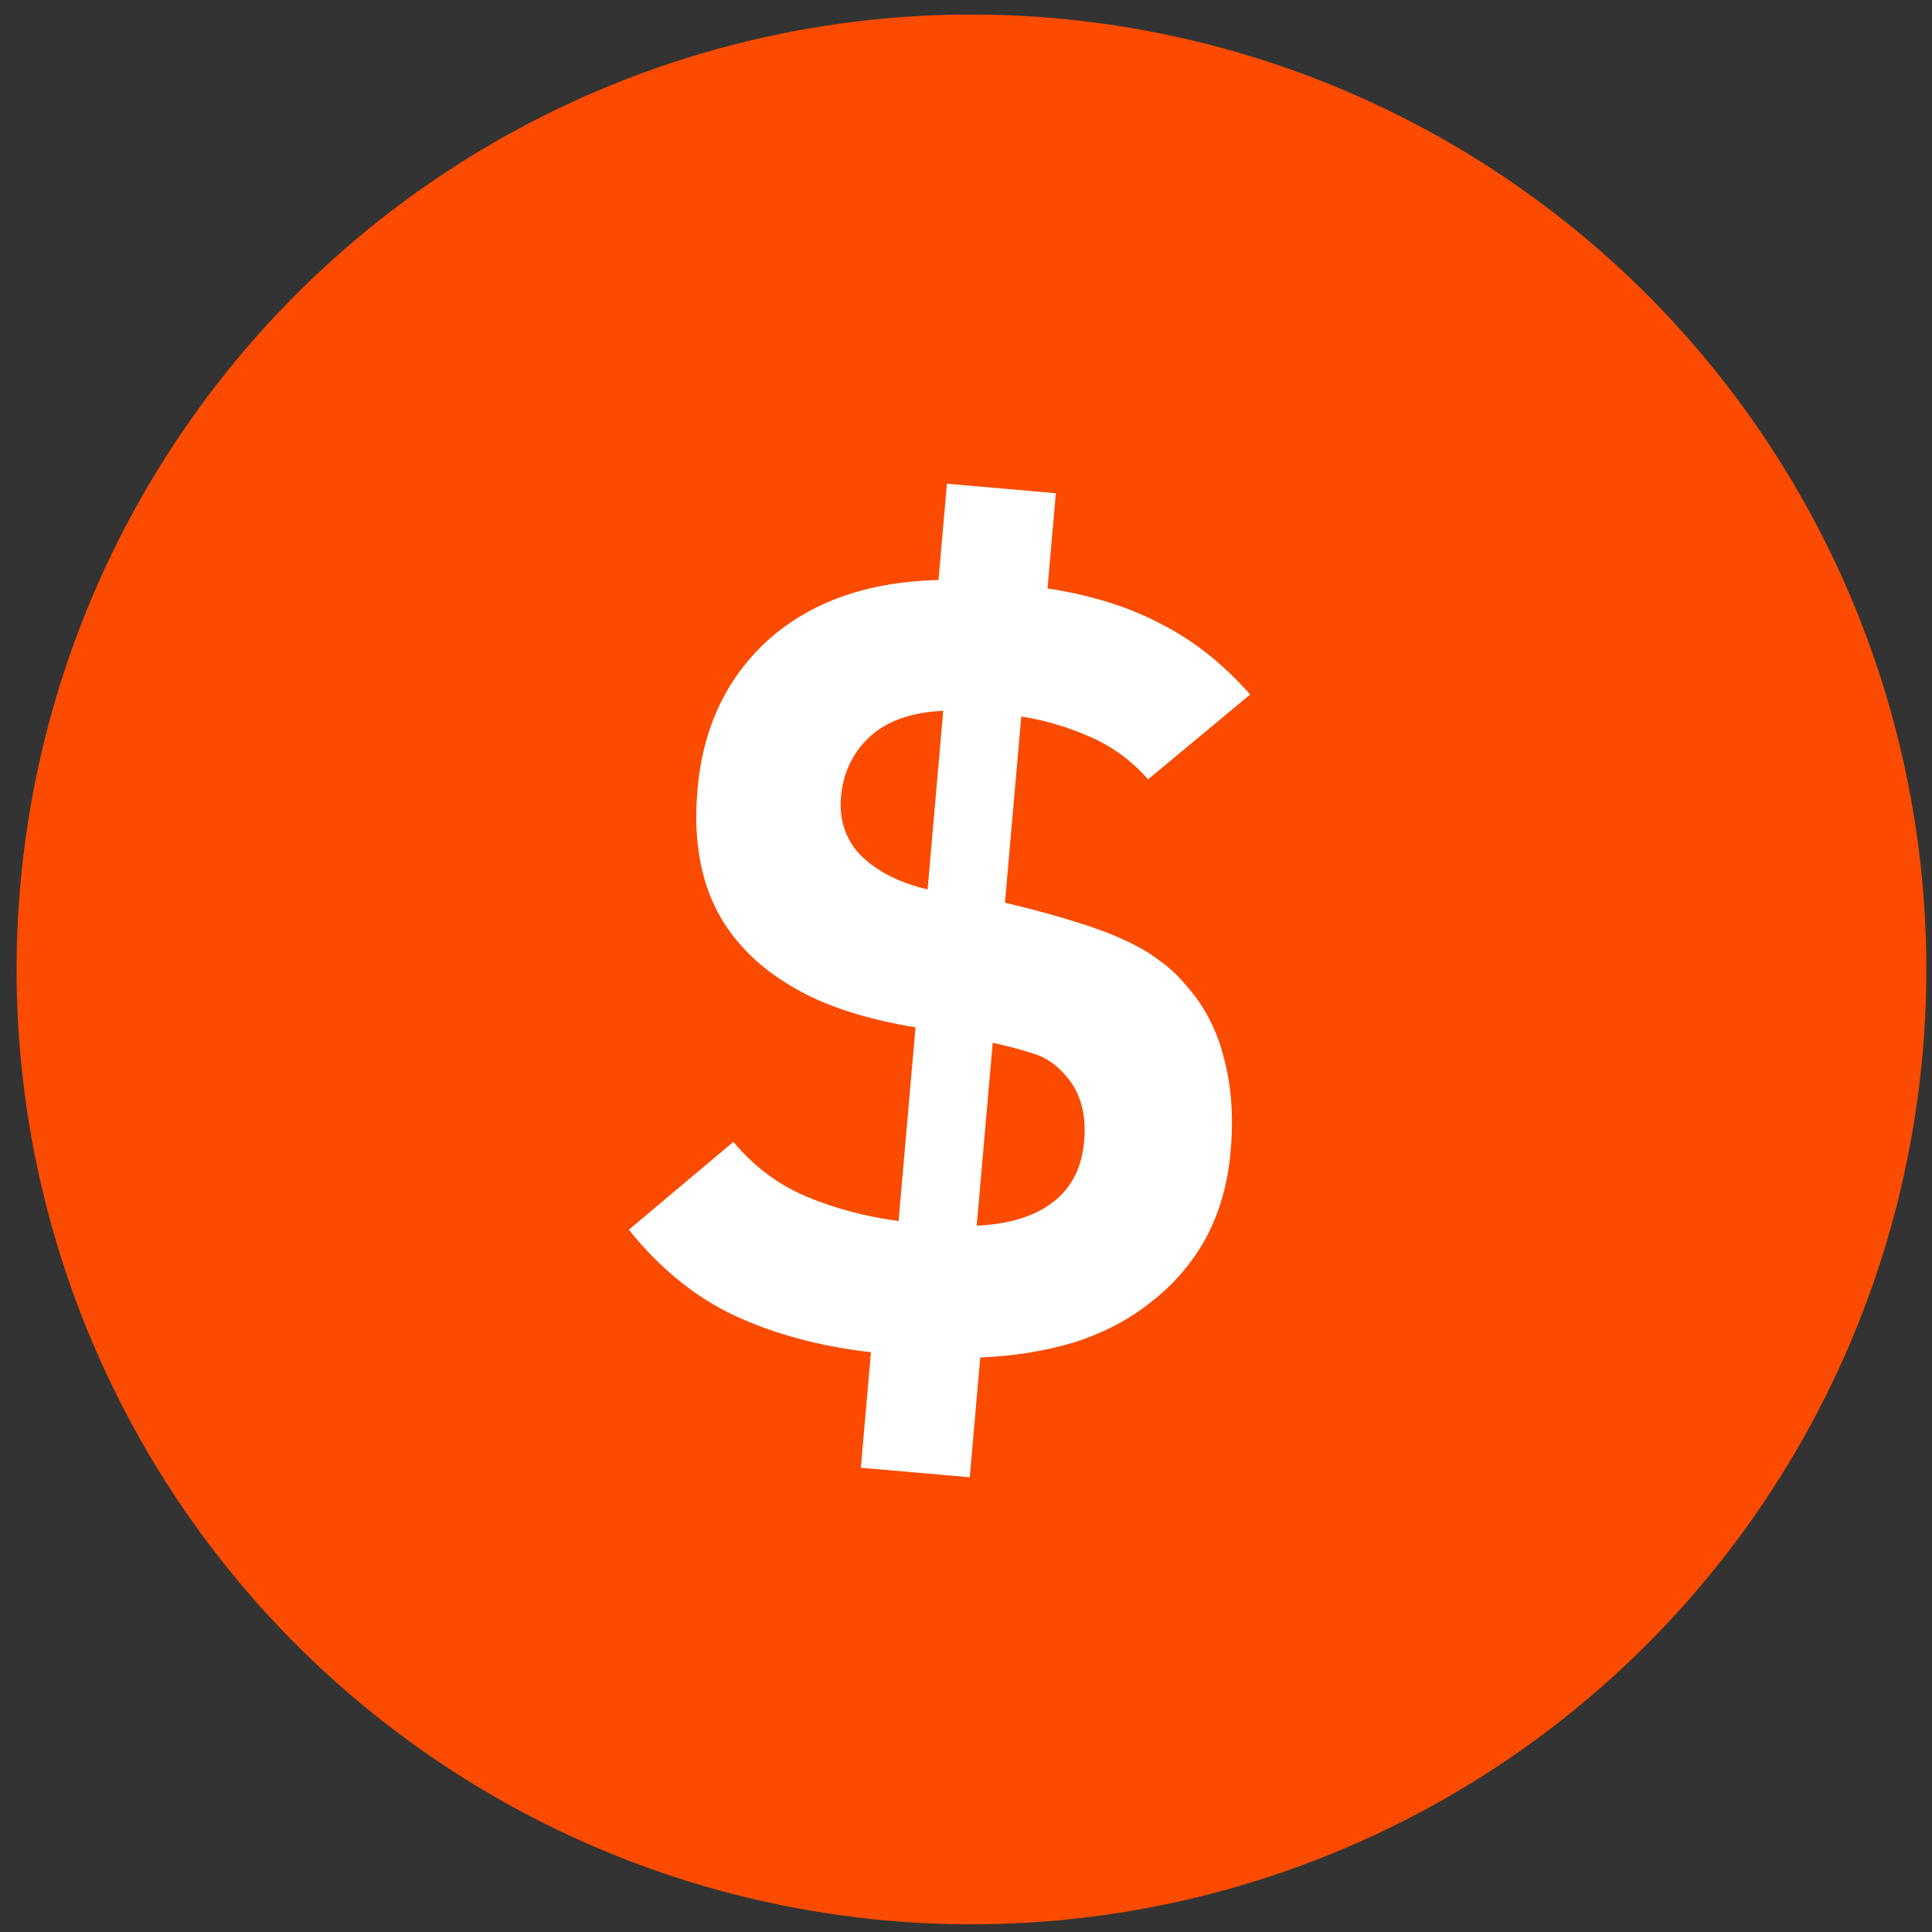
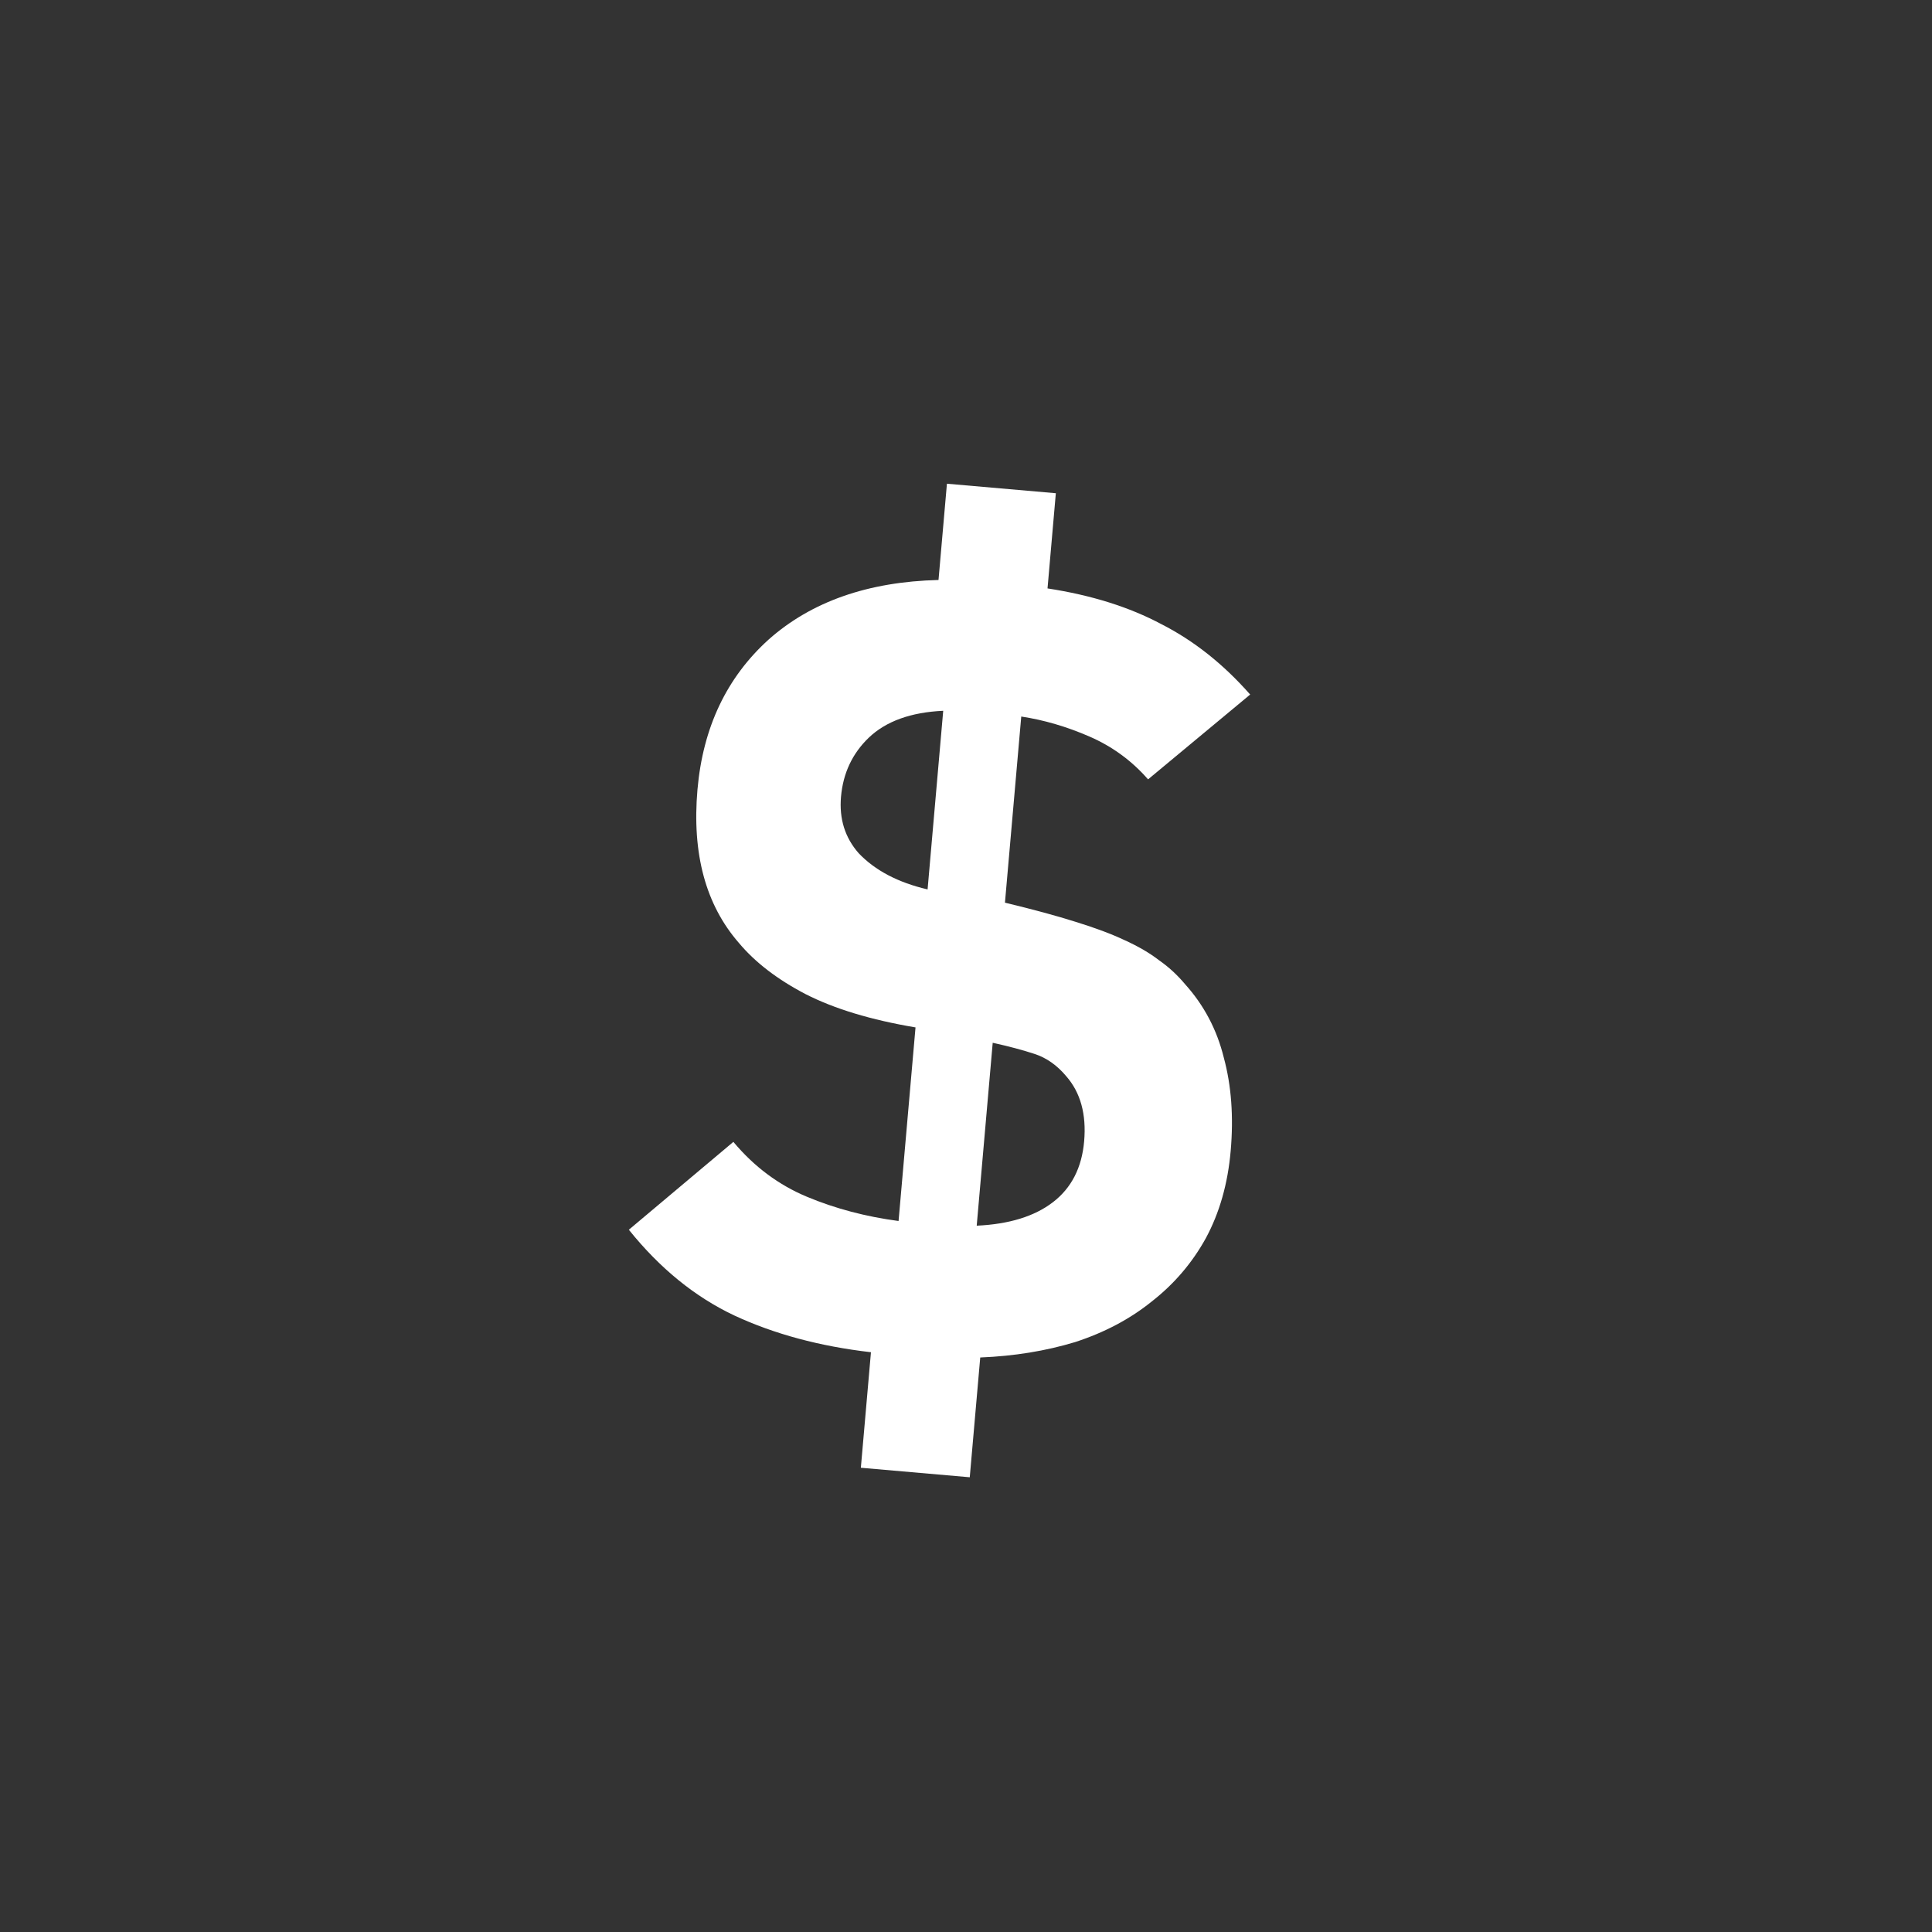
<svg xmlns="http://www.w3.org/2000/svg" width="92" height="92" viewBox="0 0 92 92" fill="none">
  <rect x="0" y="0" width="92" height="92" fill="#333333" stroke="none" />
-   <circle cx="46.26" cy="46.163" r="45.47" transform="rotate(5 46.26 46.163)" fill="#FA4B00" />
  <path d="M49.882 28.02C51.971 28.34 53.783 28.909 55.316 29.728C56.853 30.512 58.258 31.627 59.532 33.073L54.67 37.113C53.894 36.224 52.963 35.544 51.877 35.072C50.792 34.601 49.709 34.284 48.631 34.121L47.855 42.984C49.193 43.306 50.311 43.609 51.208 43.893C52.139 44.18 52.917 44.47 53.54 44.764C54.197 45.061 54.749 45.383 55.197 45.73C55.648 46.043 56.059 46.422 56.43 46.864C57.333 47.867 57.948 49.033 58.276 50.362C58.637 51.694 58.747 53.175 58.604 54.805C58.468 56.367 58.073 57.752 57.421 58.961C56.772 60.136 55.915 61.139 54.852 61.97C53.823 62.803 52.605 63.45 51.199 63.908C49.796 64.333 48.288 64.578 46.678 64.642L46.179 70.346L40.993 69.893L41.474 64.392C39.039 64.111 36.87 63.527 34.967 62.642C33.097 61.76 31.423 60.399 29.945 58.559L34.922 54.375C35.911 55.557 37.082 56.429 38.433 56.992C39.784 57.555 41.236 57.938 42.789 58.143L43.596 48.924C41.475 48.567 39.728 48.038 38.355 47.336C37.016 46.637 35.96 45.826 35.187 44.903C33.604 43.088 32.946 40.653 33.213 37.597C33.472 34.643 34.602 32.261 36.605 30.451C38.642 28.645 41.337 27.701 44.691 27.618L45.092 23.034L50.278 23.487L49.882 28.02ZM46.51 58.366C48.053 58.295 49.264 57.922 50.142 57.246C51.021 56.571 51.516 55.604 51.626 54.348C51.738 53.058 51.453 52.023 50.77 51.245C50.337 50.728 49.838 50.377 49.274 50.19C48.71 50.004 48.042 49.826 47.272 49.656L46.51 58.366ZM44.915 33.847C43.372 33.918 42.19 34.345 41.37 35.128C40.587 35.881 40.147 36.818 40.048 37.938C39.956 38.991 40.237 39.888 40.889 40.629C41.671 41.45 42.765 42.025 44.171 42.353L44.915 33.847Z" fill="white" />
</svg>